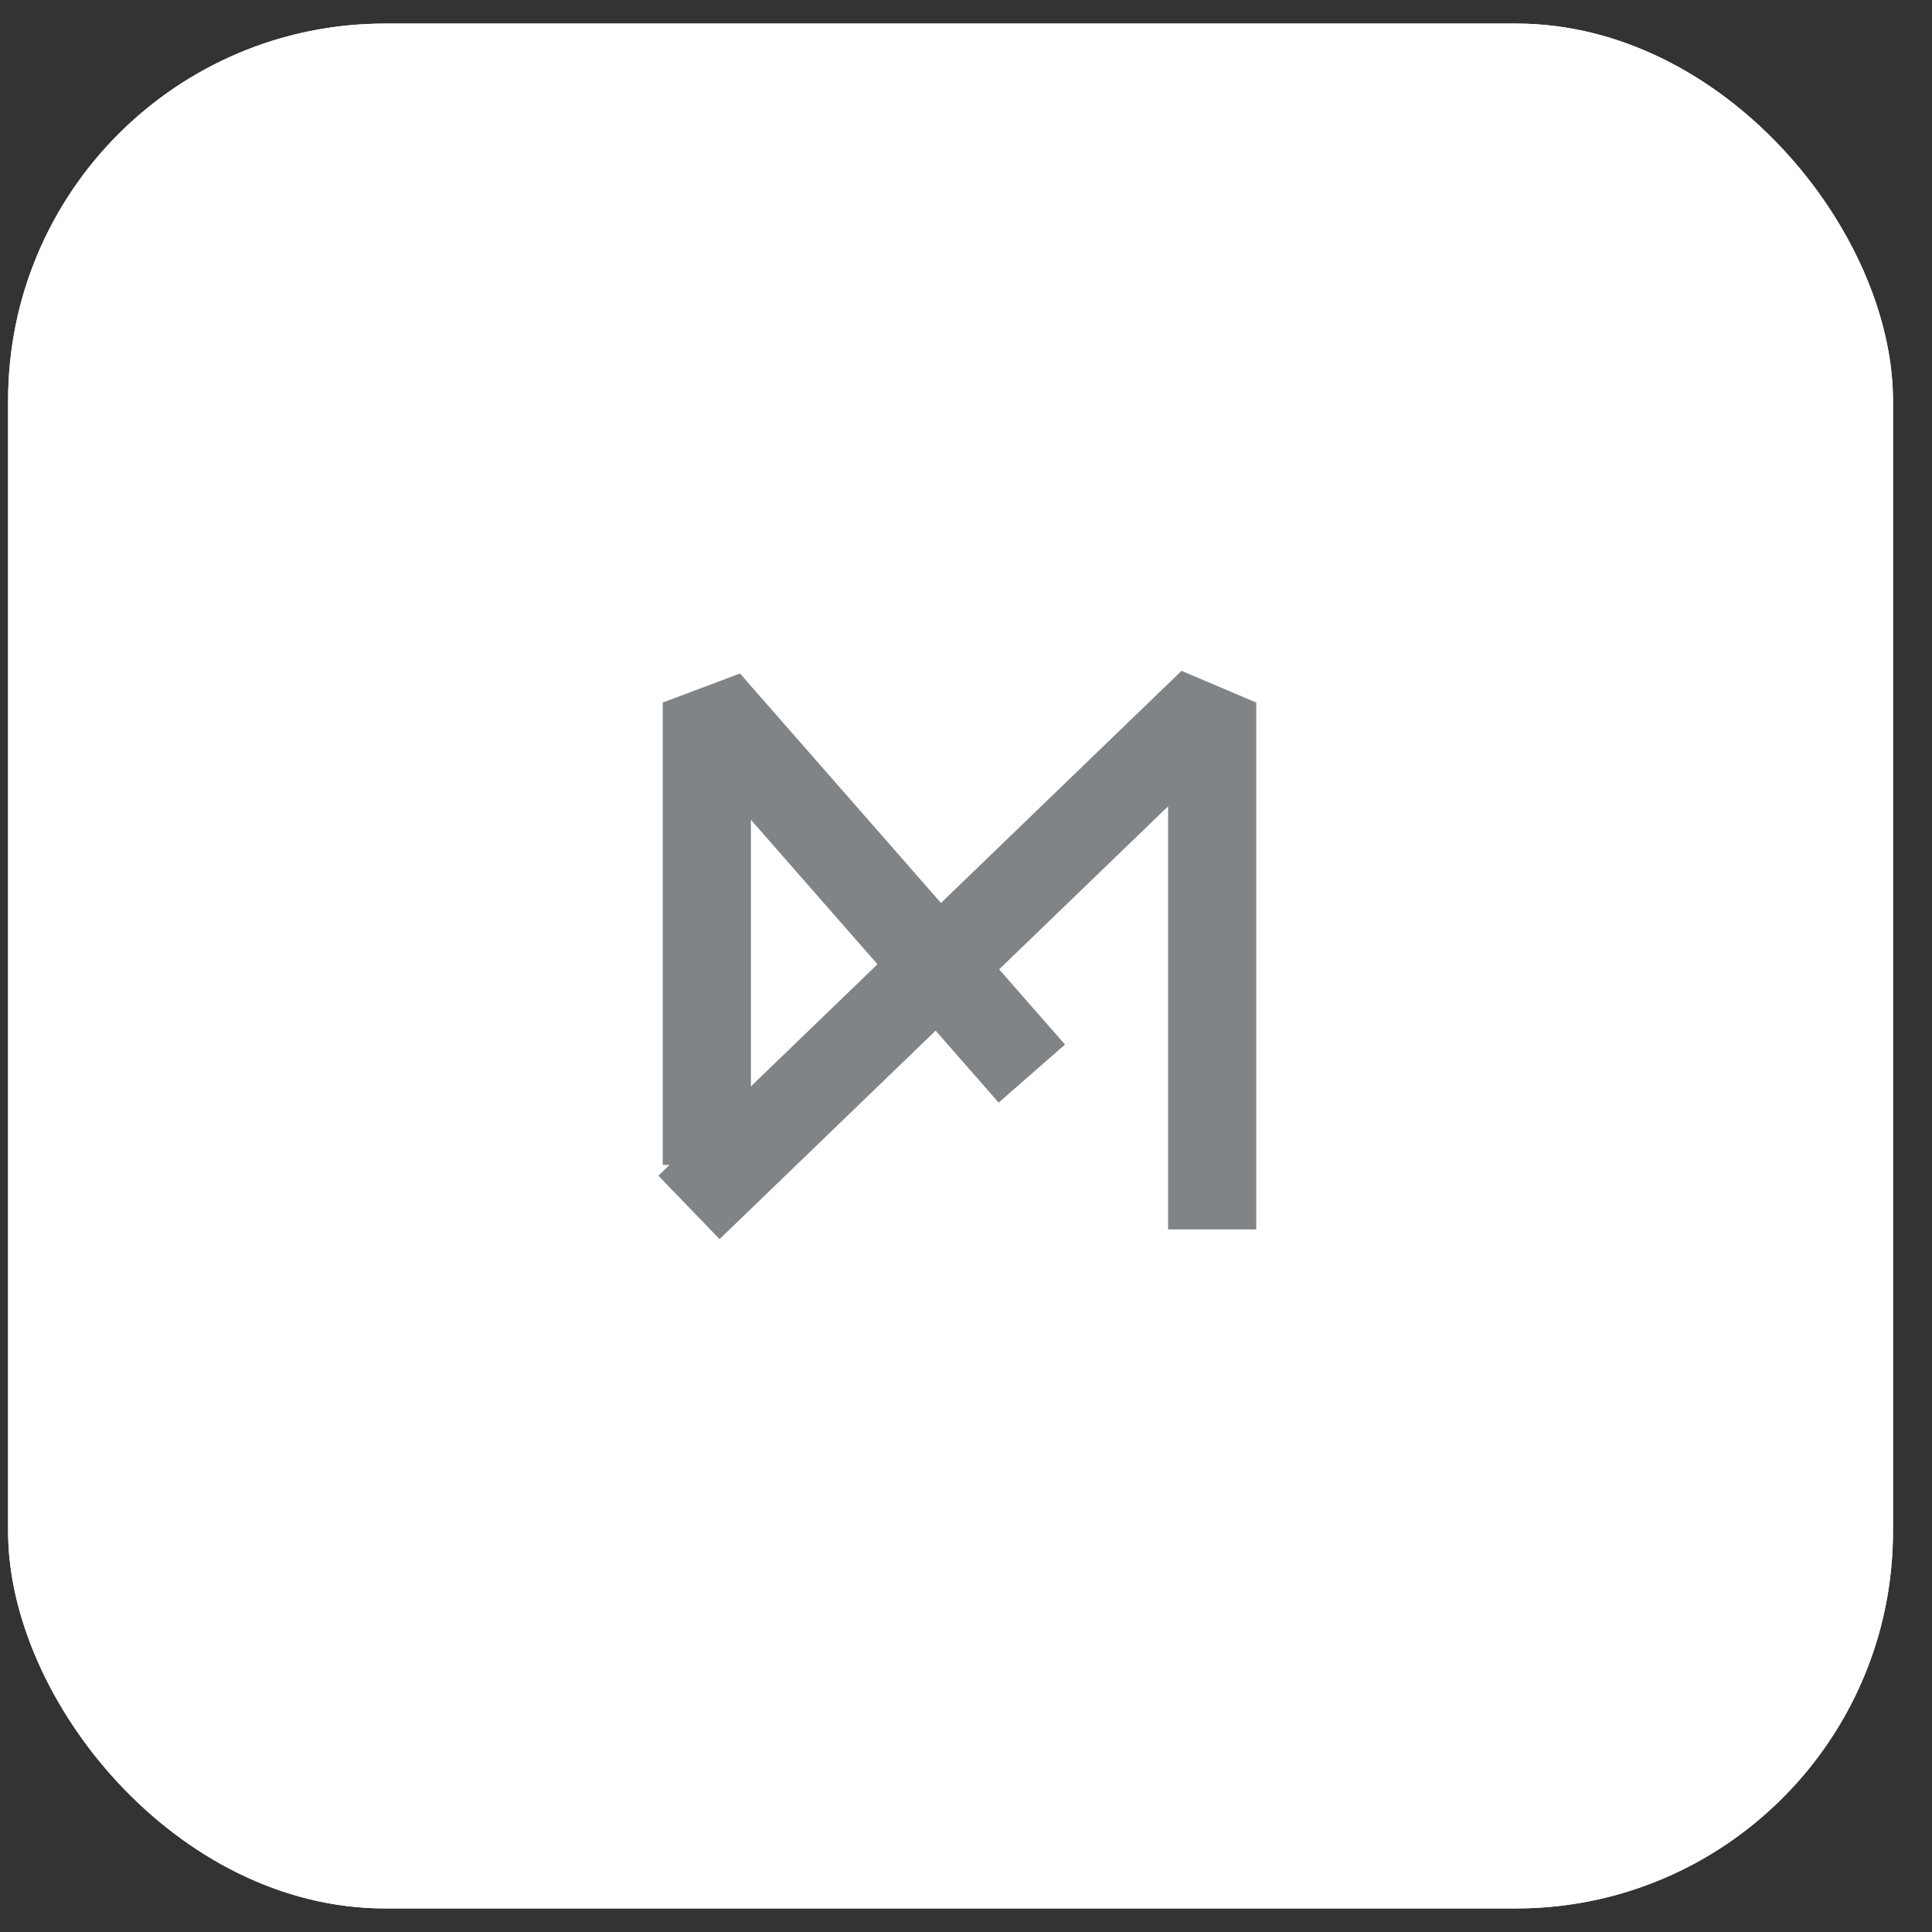
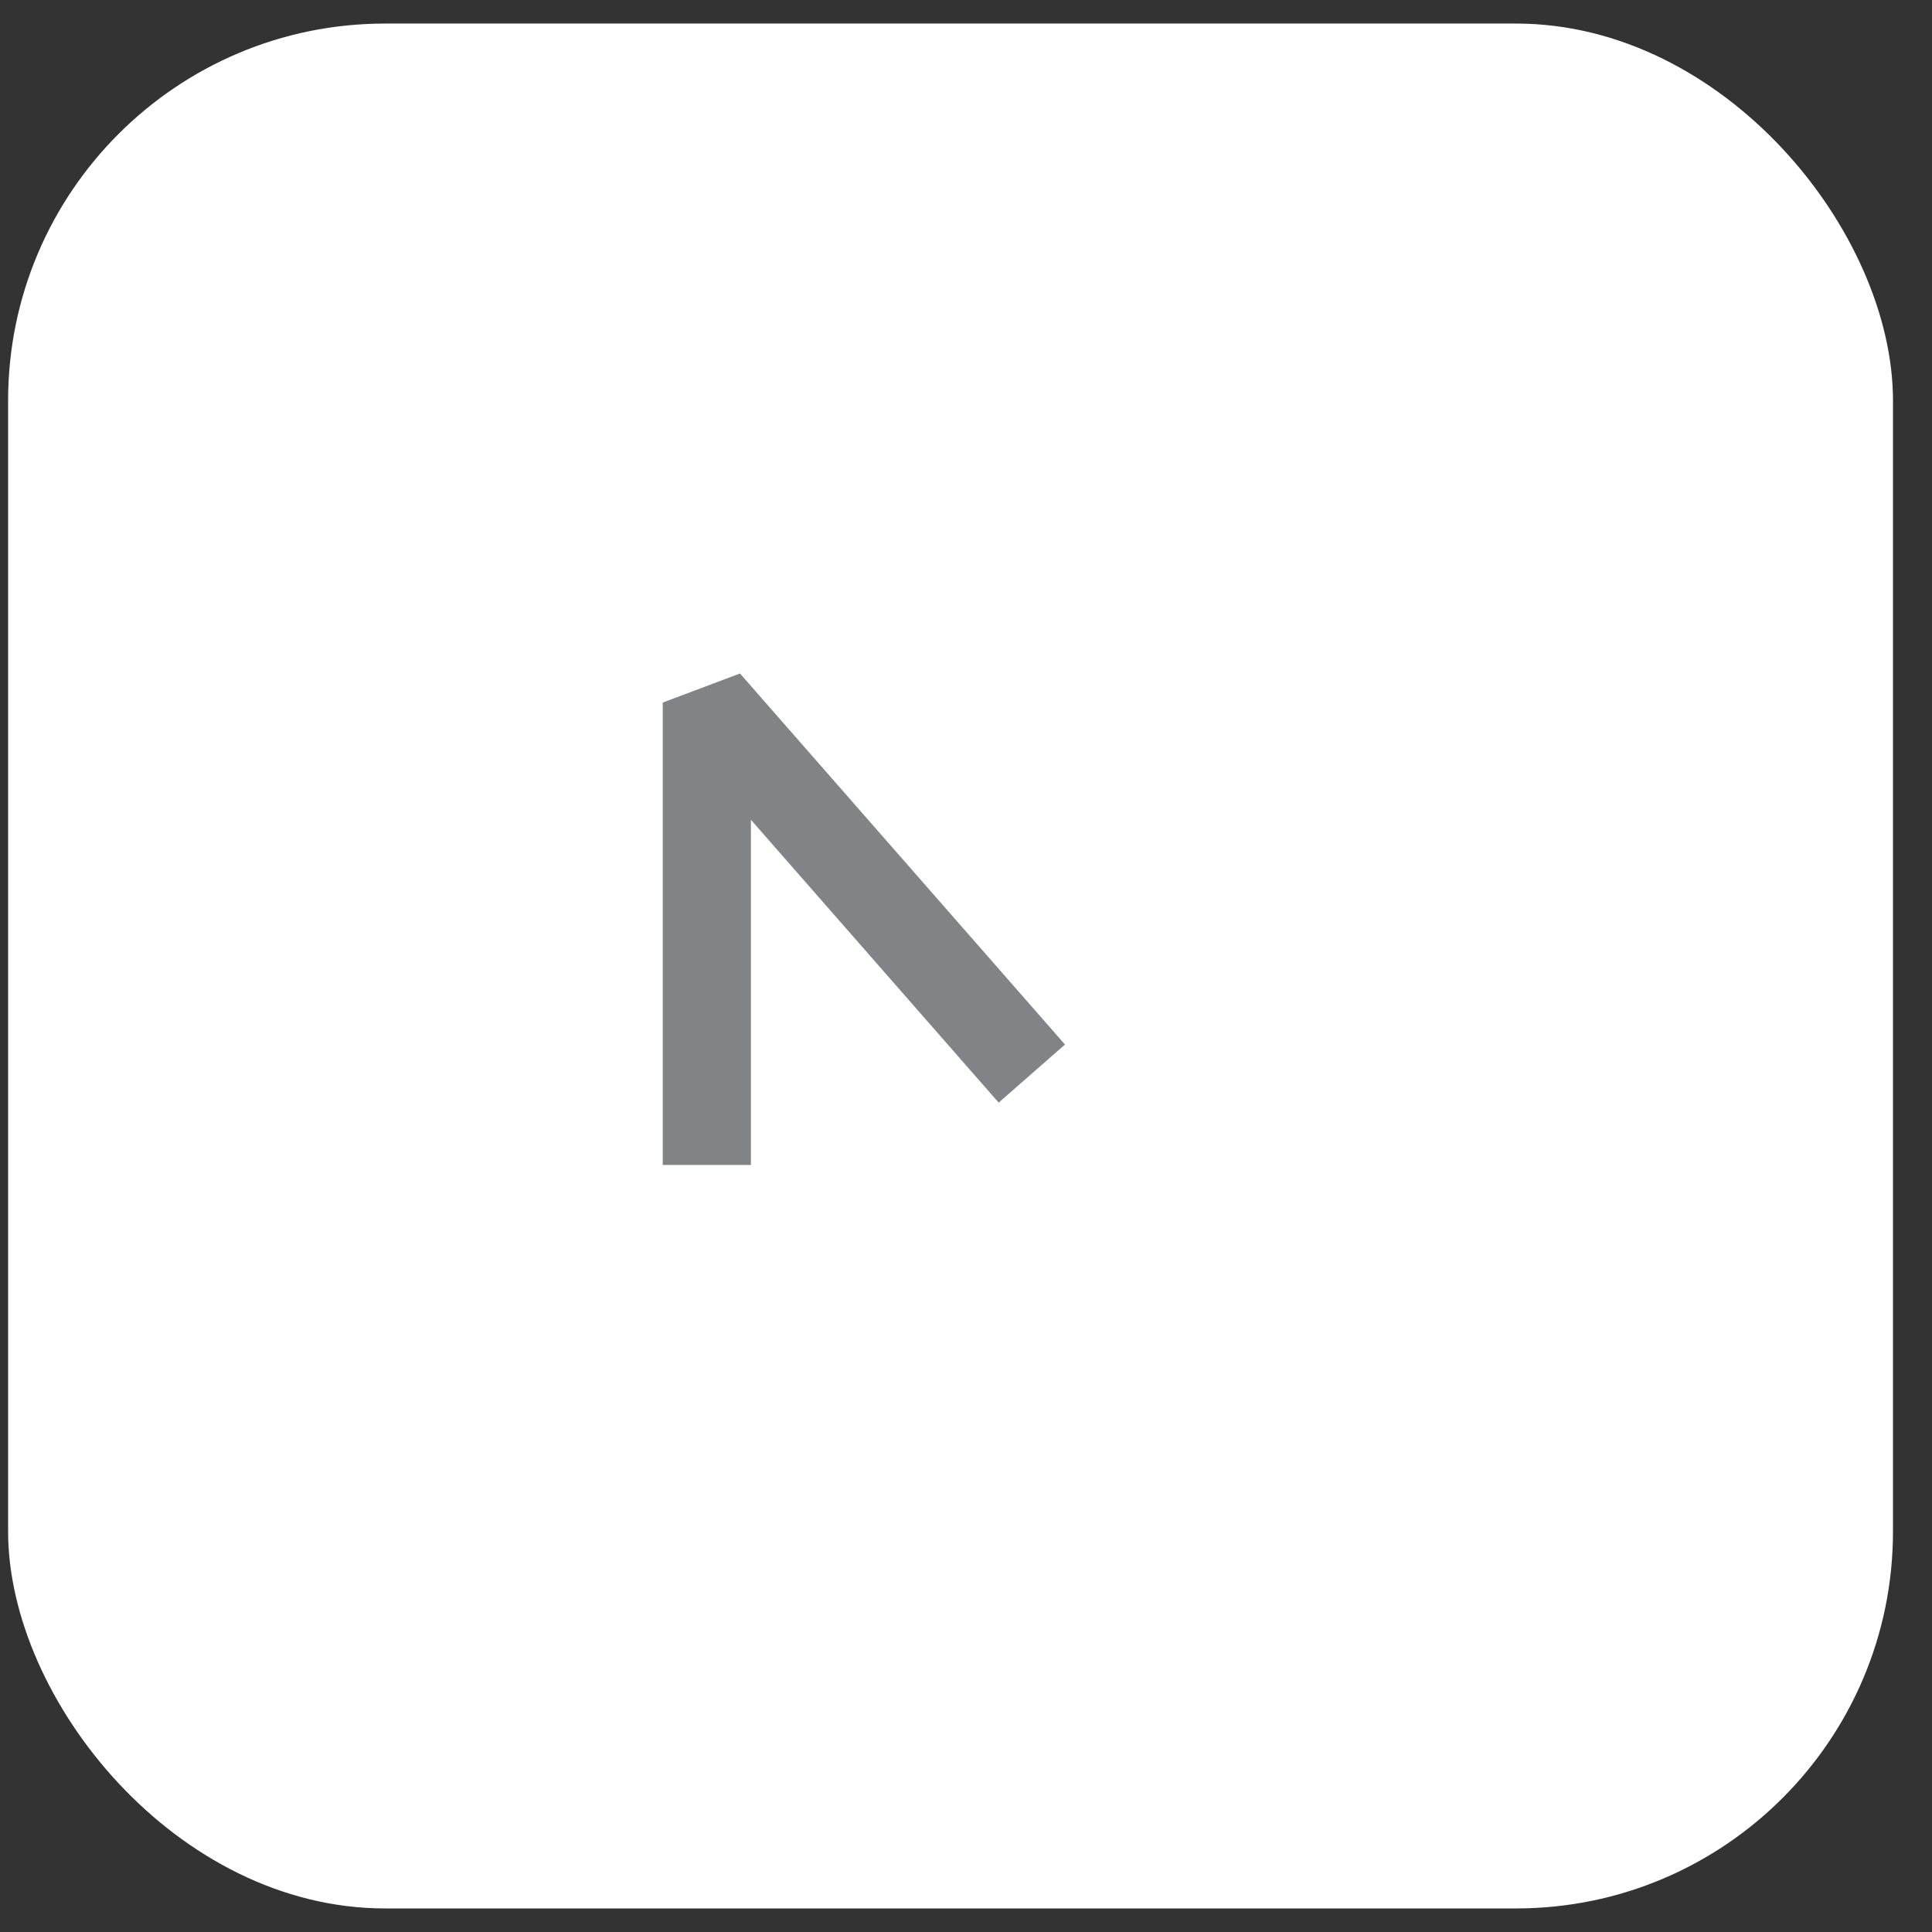
<svg xmlns="http://www.w3.org/2000/svg" viewBox="0 0 41 41" width="41" height="41">
  <rect x="0" y="0" width="41" height="41" fill="#333333" stroke="none" />
  <rect x="0.172" y="0.5" width="40" height="40" rx="8" fill="#FFFFFF" />
-   <rect x="0.172" y="0.5" width="40" height="40" rx="8" fill="#FFFFFF" />
  <path d="M21.897 22.783L15 14.909V24.722" stroke="#818487" stroke-width="1.871" stroke-linejoin="bevel" fill="none" />
-   <path d="M14.621 25.623L25.724 14.909V26.09" stroke="#818487" stroke-width="1.871" stroke-linejoin="bevel" fill="none" />
</svg>